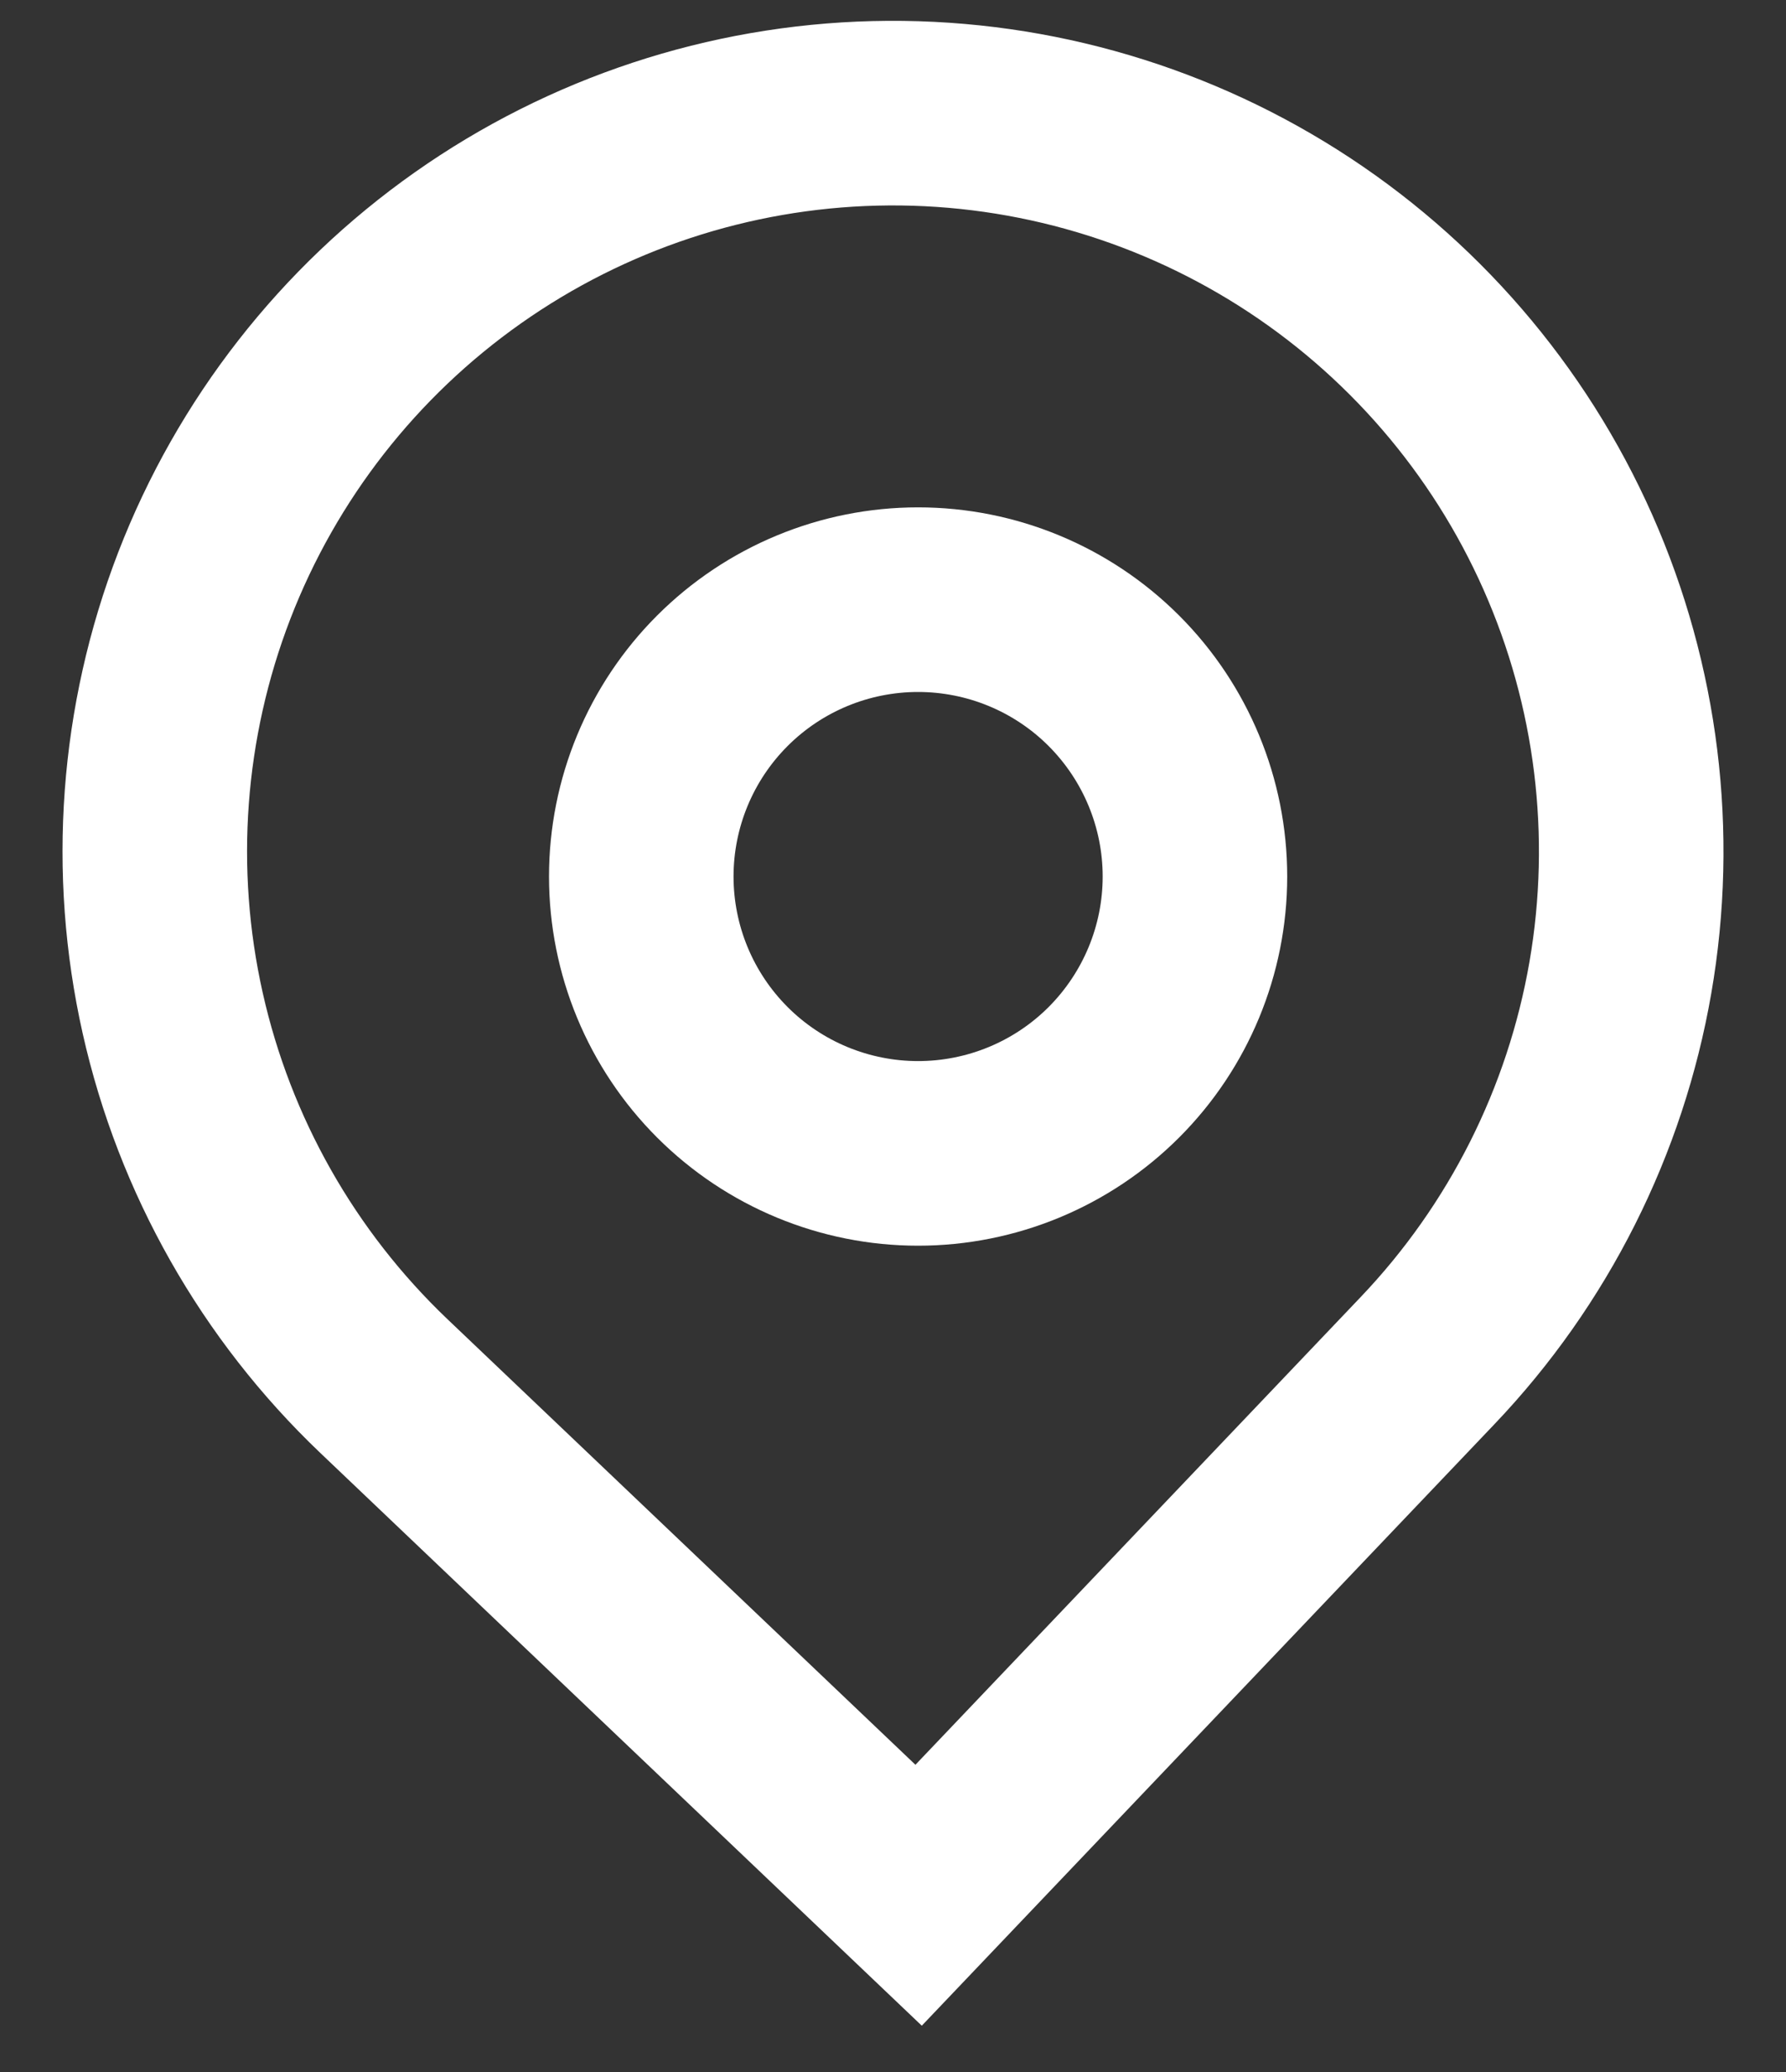
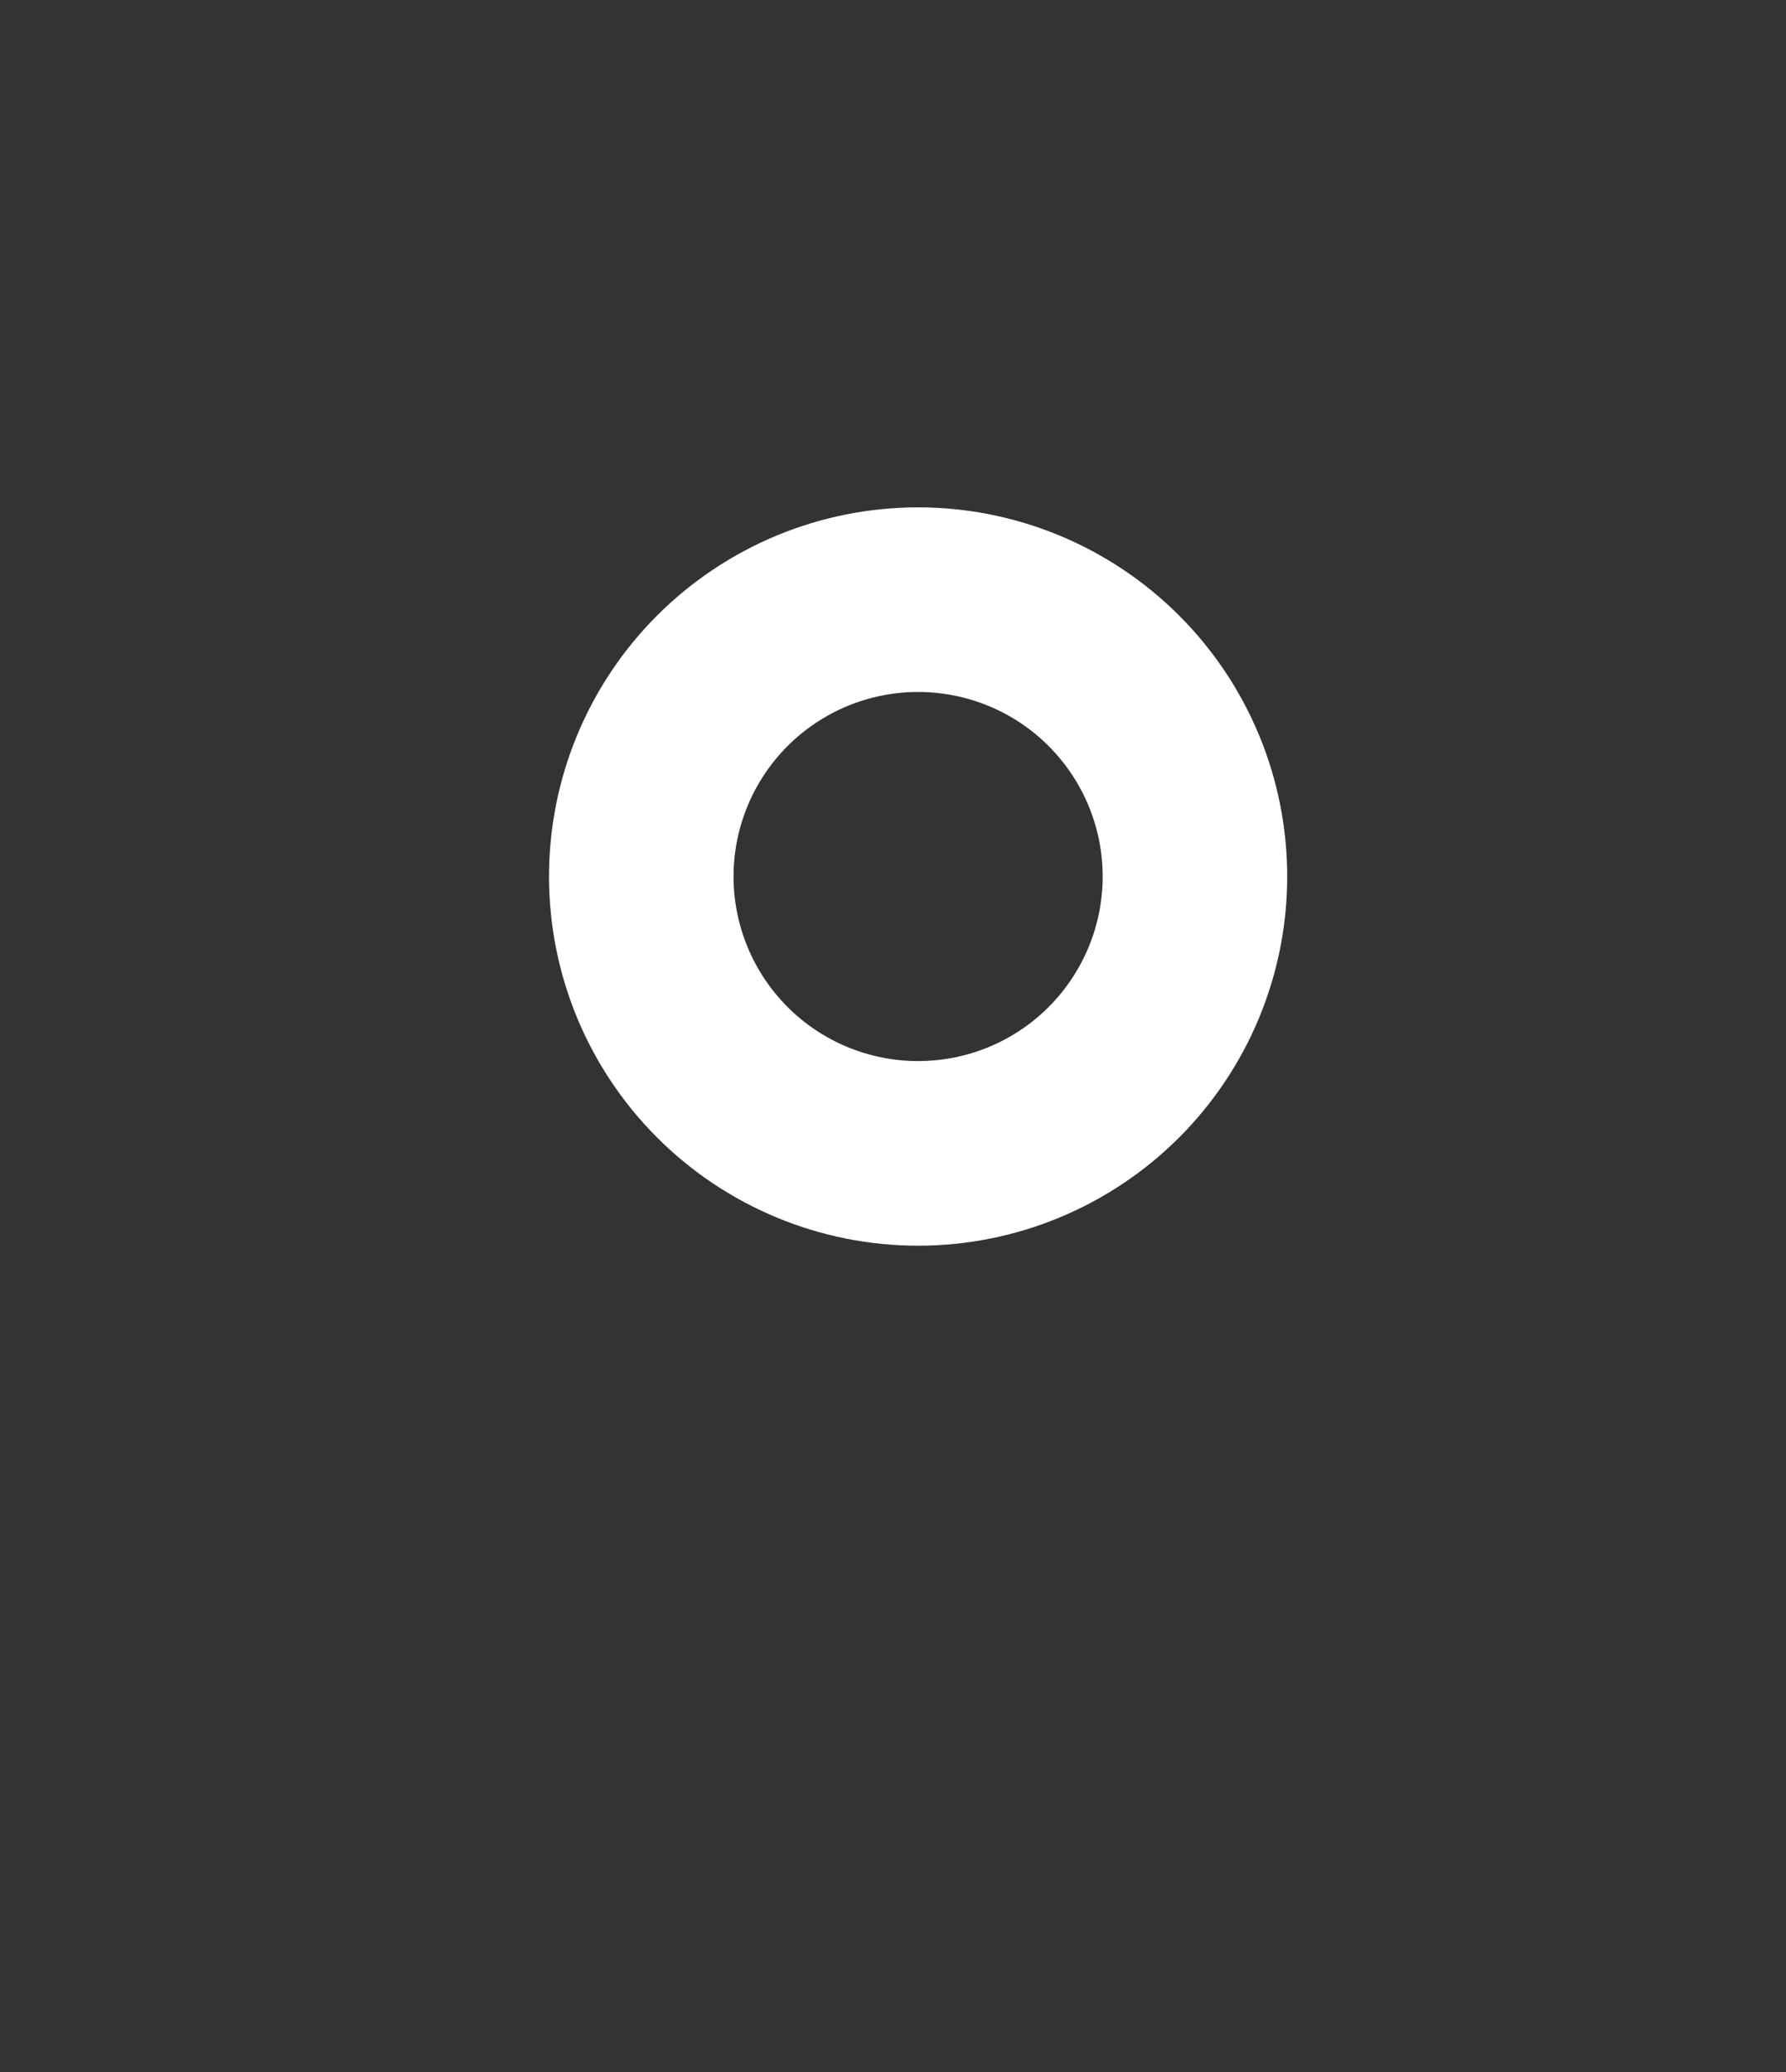
<svg xmlns="http://www.w3.org/2000/svg" width="25" height="29" viewBox="0 0 25 29" fill="none">
  <rect x="0" y="0" width="25" height="29" fill="#333333" stroke="none" />
  <path fill-rule="evenodd" clip-rule="evenodd" d="M18.018 12.268C18.018 13.638 17.474 14.952 16.505 15.921C15.536 16.89 14.222 17.435 12.851 17.435C11.481 17.435 10.167 16.89 9.198 15.921C8.229 14.952 7.685 13.638 7.685 12.268C7.685 10.898 8.229 9.584 9.198 8.615C10.167 7.646 11.481 7.101 12.851 7.101C14.222 7.101 15.536 7.646 16.505 8.615C17.474 9.584 18.018 10.898 18.018 12.268ZM15.435 12.268C15.435 12.953 15.162 13.61 14.678 14.095C14.194 14.579 13.537 14.851 12.851 14.851C12.166 14.851 11.509 14.579 11.025 14.095C10.54 13.61 10.268 12.953 10.268 12.268C10.268 11.583 10.54 10.926 11.025 10.441C11.509 9.957 12.166 9.685 12.851 9.685C13.537 9.685 14.194 9.957 14.678 10.441C15.162 10.926 15.435 11.583 15.435 12.268Z" fill="white" />
-   <path fill-rule="evenodd" clip-rule="evenodd" d="M4.484 20.336C2.819 18.75 1.661 16.707 1.157 14.463C0.654 12.22 0.827 9.878 1.654 7.732C2.482 5.587 3.927 3.736 5.806 2.412C7.686 1.088 9.917 0.351 12.215 0.295C14.514 0.239 16.777 0.865 18.72 2.095C20.662 3.325 22.196 5.104 23.128 7.206C24.059 9.308 24.347 11.639 23.954 13.904C23.561 16.17 22.505 18.268 20.919 19.933L12.903 28.352L4.484 20.336ZM19.049 18.151L12.814 24.7L6.265 18.465C4.97 17.232 4.07 15.643 3.678 13.898C3.286 12.153 3.421 10.331 4.064 8.663C4.708 6.995 5.832 5.555 7.294 4.525C8.756 3.495 10.49 2.922 12.278 2.878C14.066 2.834 15.826 3.322 17.337 4.278C18.848 5.235 20.041 6.618 20.766 8.253C21.491 9.888 21.714 11.701 21.409 13.463C21.103 15.225 20.282 16.856 19.049 18.151Z" fill="white" />
</svg>